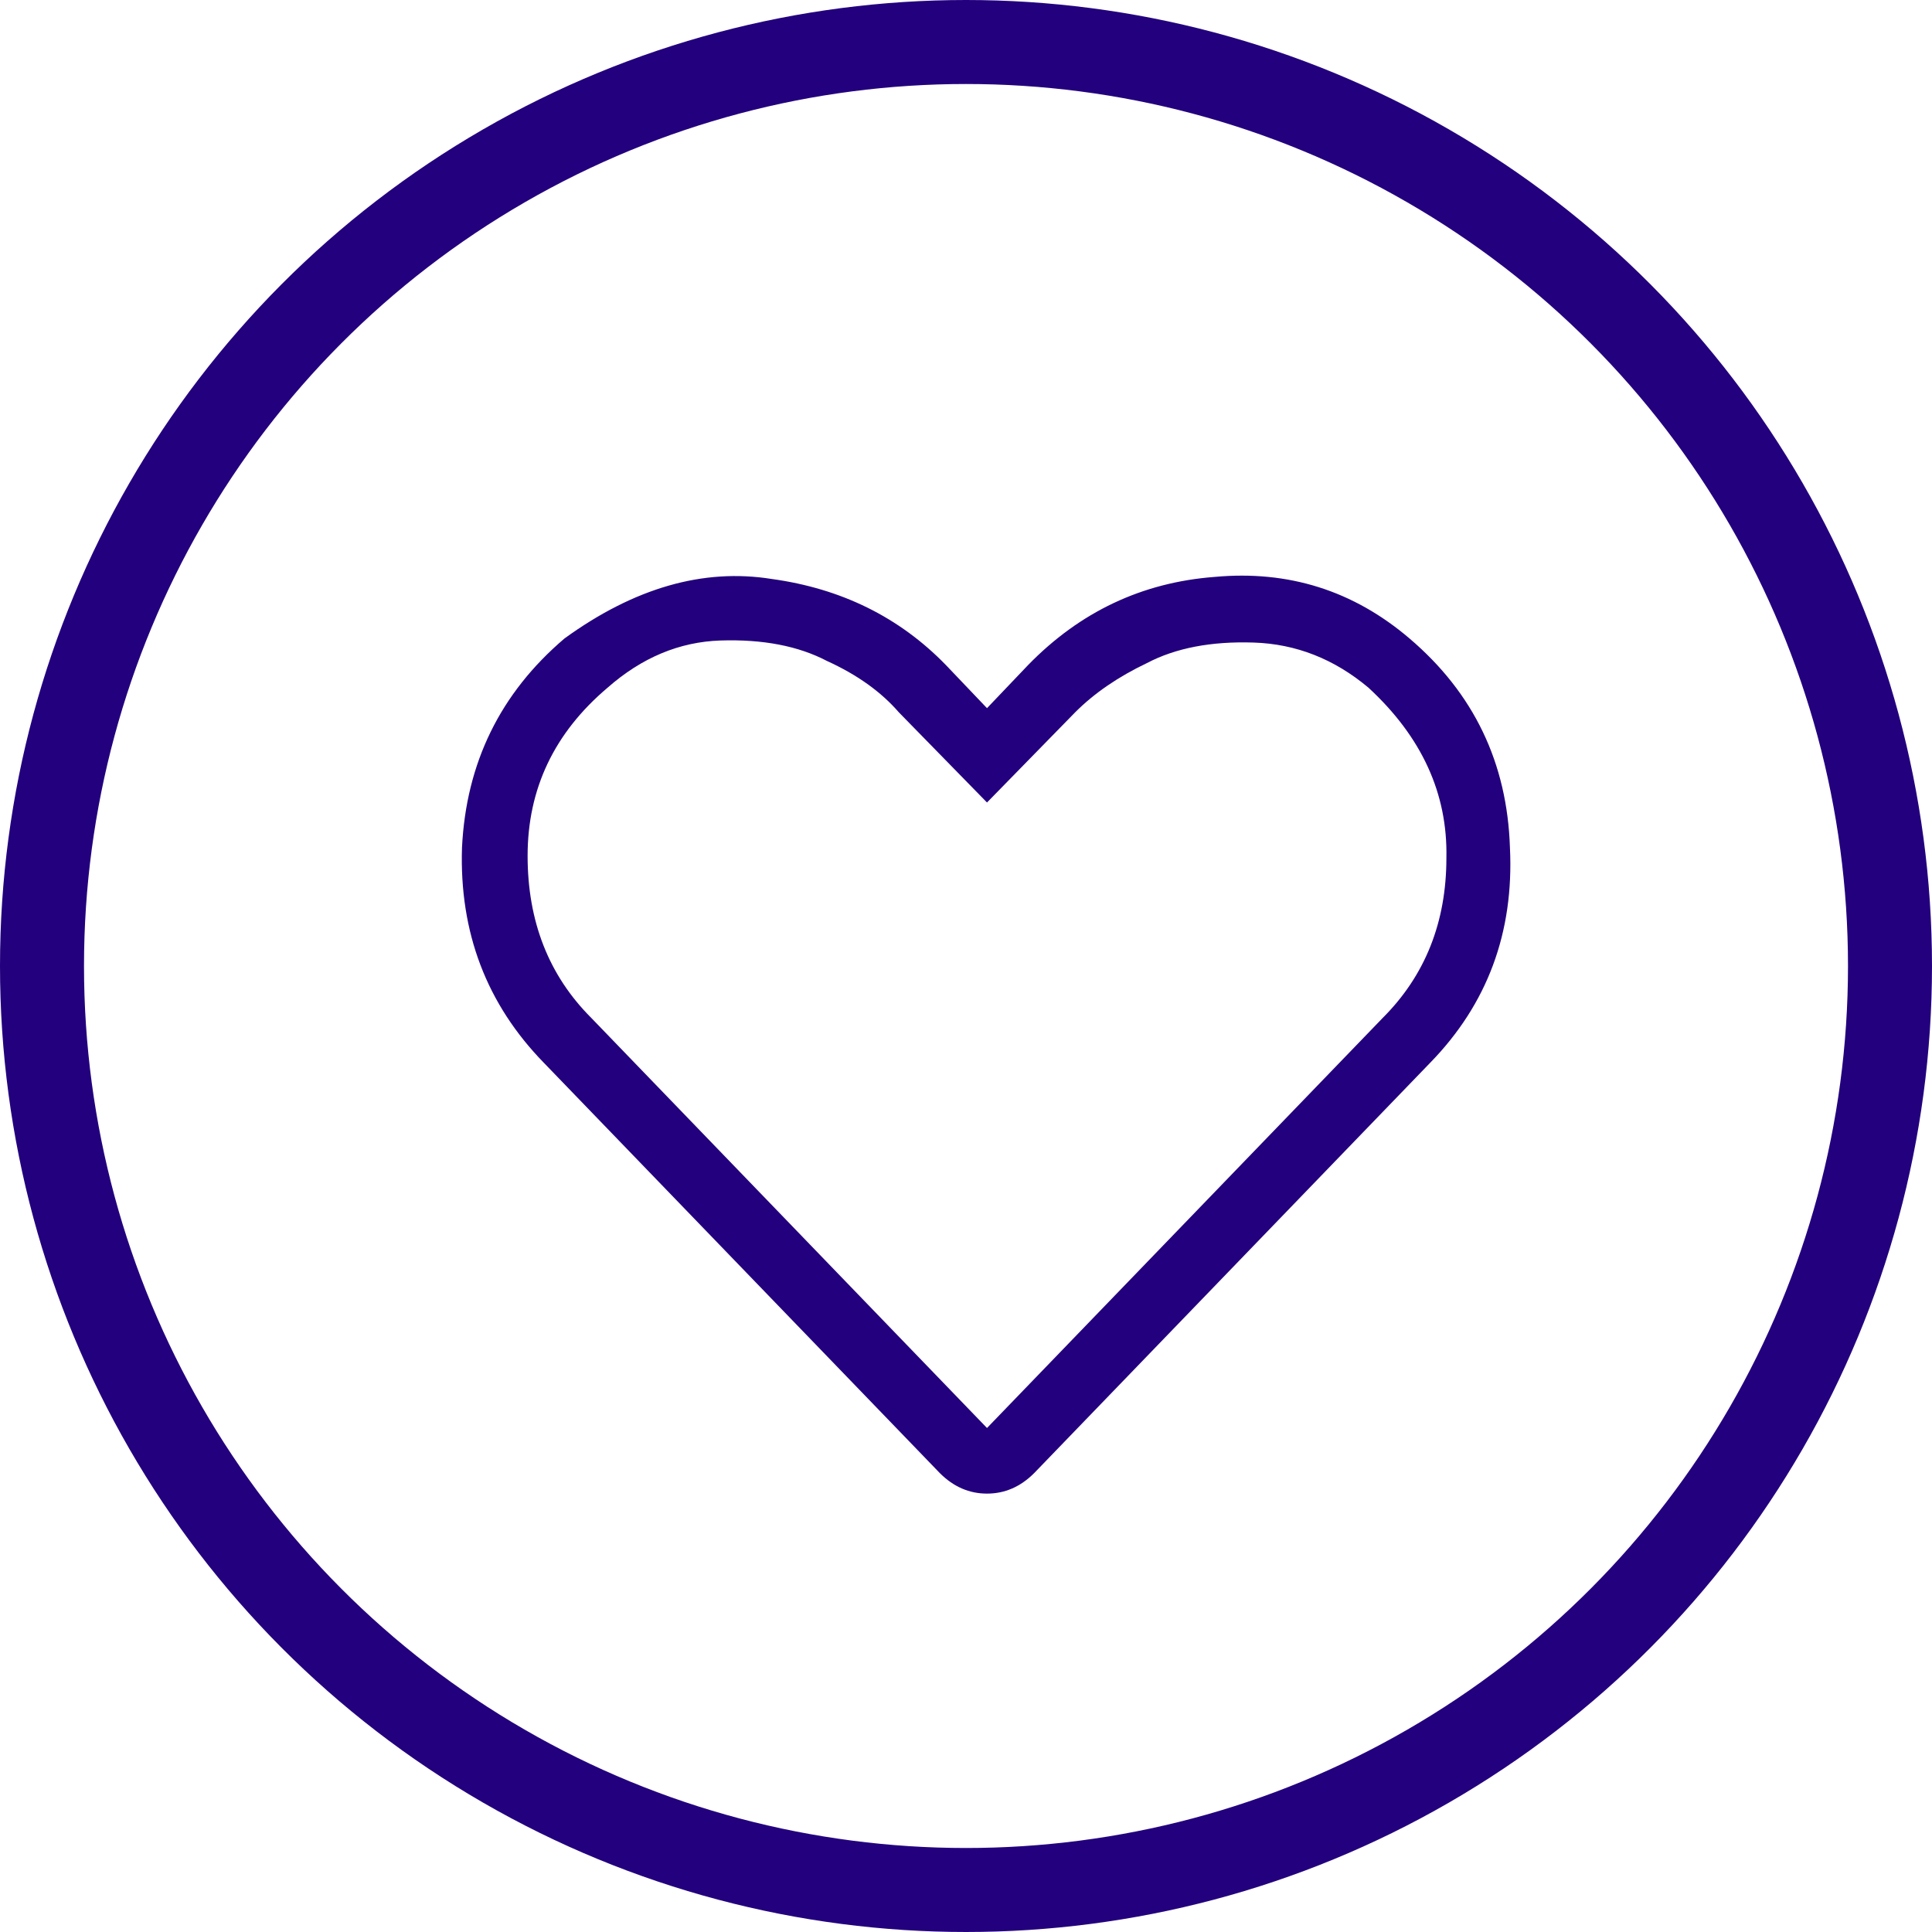
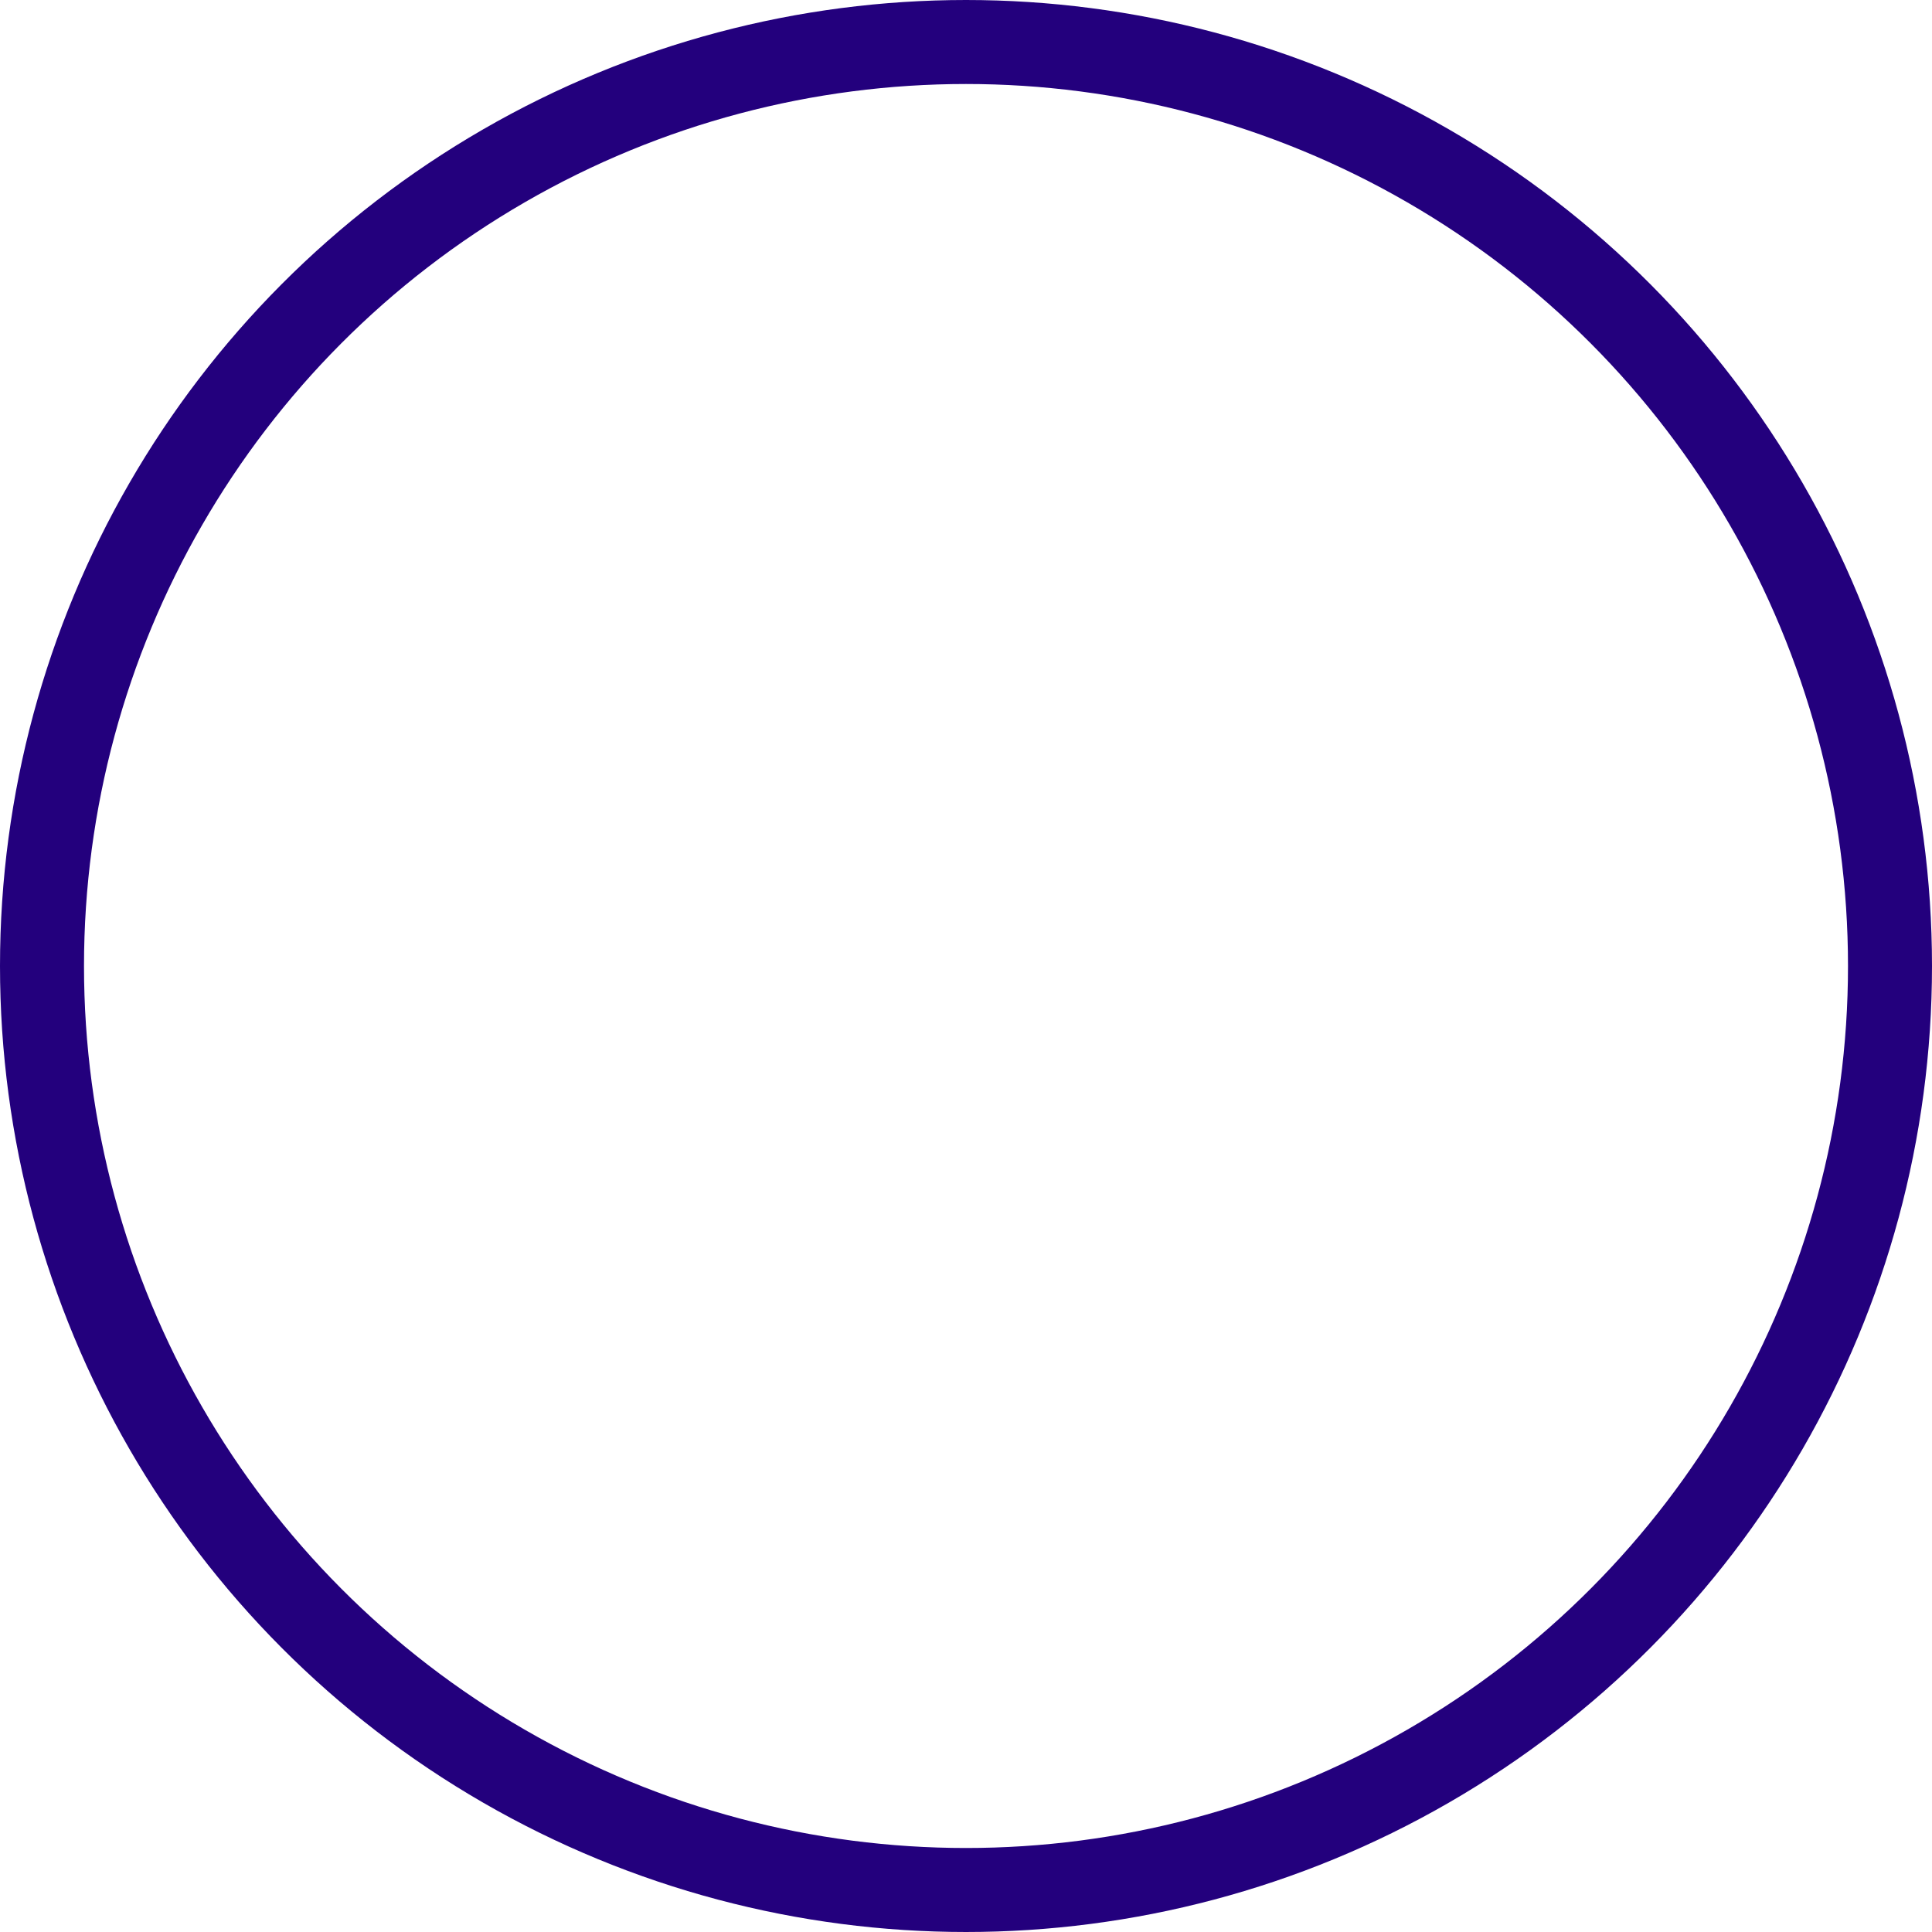
<svg xmlns="http://www.w3.org/2000/svg" width="46" height="46" viewBox="0 0 46 46" fill="none">
-   <path d="M33.559 15.201C35.089 16.503 35.886 18.163 35.951 20.182C36.049 22.2 35.414 23.909 34.047 25.309L24.623 35.074C24.297 35.4 23.923 35.562 23.5 35.562C23.077 35.562 22.703 35.4 22.377 35.074L12.953 25.309C11.586 23.909 10.935 22.2 11 20.182C11.098 18.163 11.912 16.503 13.441 15.201C15.102 13.997 16.745 13.525 18.373 13.785C20.033 14.013 21.417 14.697 22.523 15.836L23.5 16.861L24.477 15.836C25.713 14.566 27.195 13.867 28.92 13.736C30.678 13.574 32.224 14.062 33.559 15.201ZM32.924 24.234C33.933 23.225 34.438 21.956 34.438 20.426C34.47 18.896 33.852 17.545 32.582 16.373C31.768 15.69 30.857 15.331 29.848 15.299C28.838 15.266 27.992 15.429 27.309 15.787C26.625 16.113 26.055 16.503 25.6 16.959L23.5 19.107L21.4 16.959C20.977 16.471 20.408 16.064 19.691 15.738C19.008 15.38 18.162 15.217 17.152 15.25C16.176 15.283 15.281 15.657 14.467 16.373C13.197 17.447 12.562 18.782 12.562 20.377C12.562 21.939 13.067 23.225 14.076 24.234L23.5 34L32.924 24.234Z" fill="#23007D" />
  <circle cx="23" cy="23" r="22" stroke="#23007D" stroke-width="2" />
</svg>